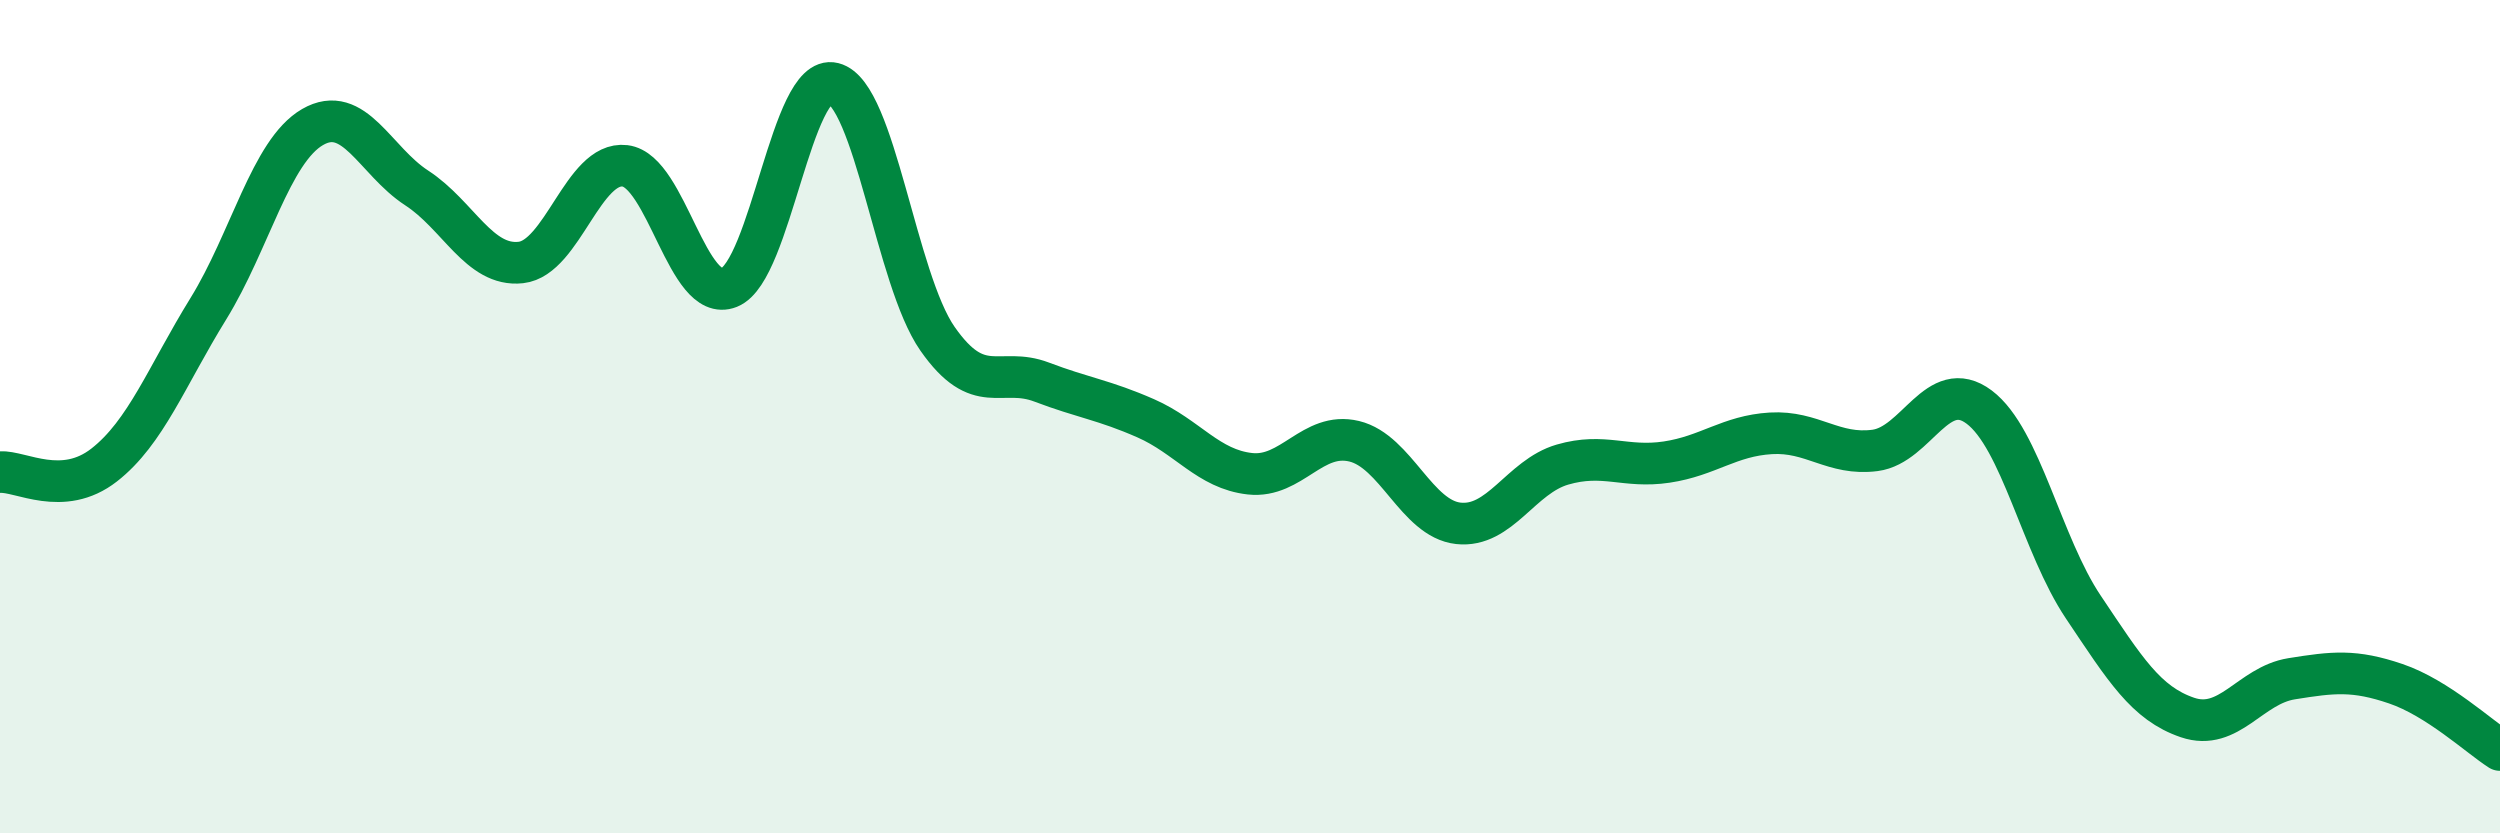
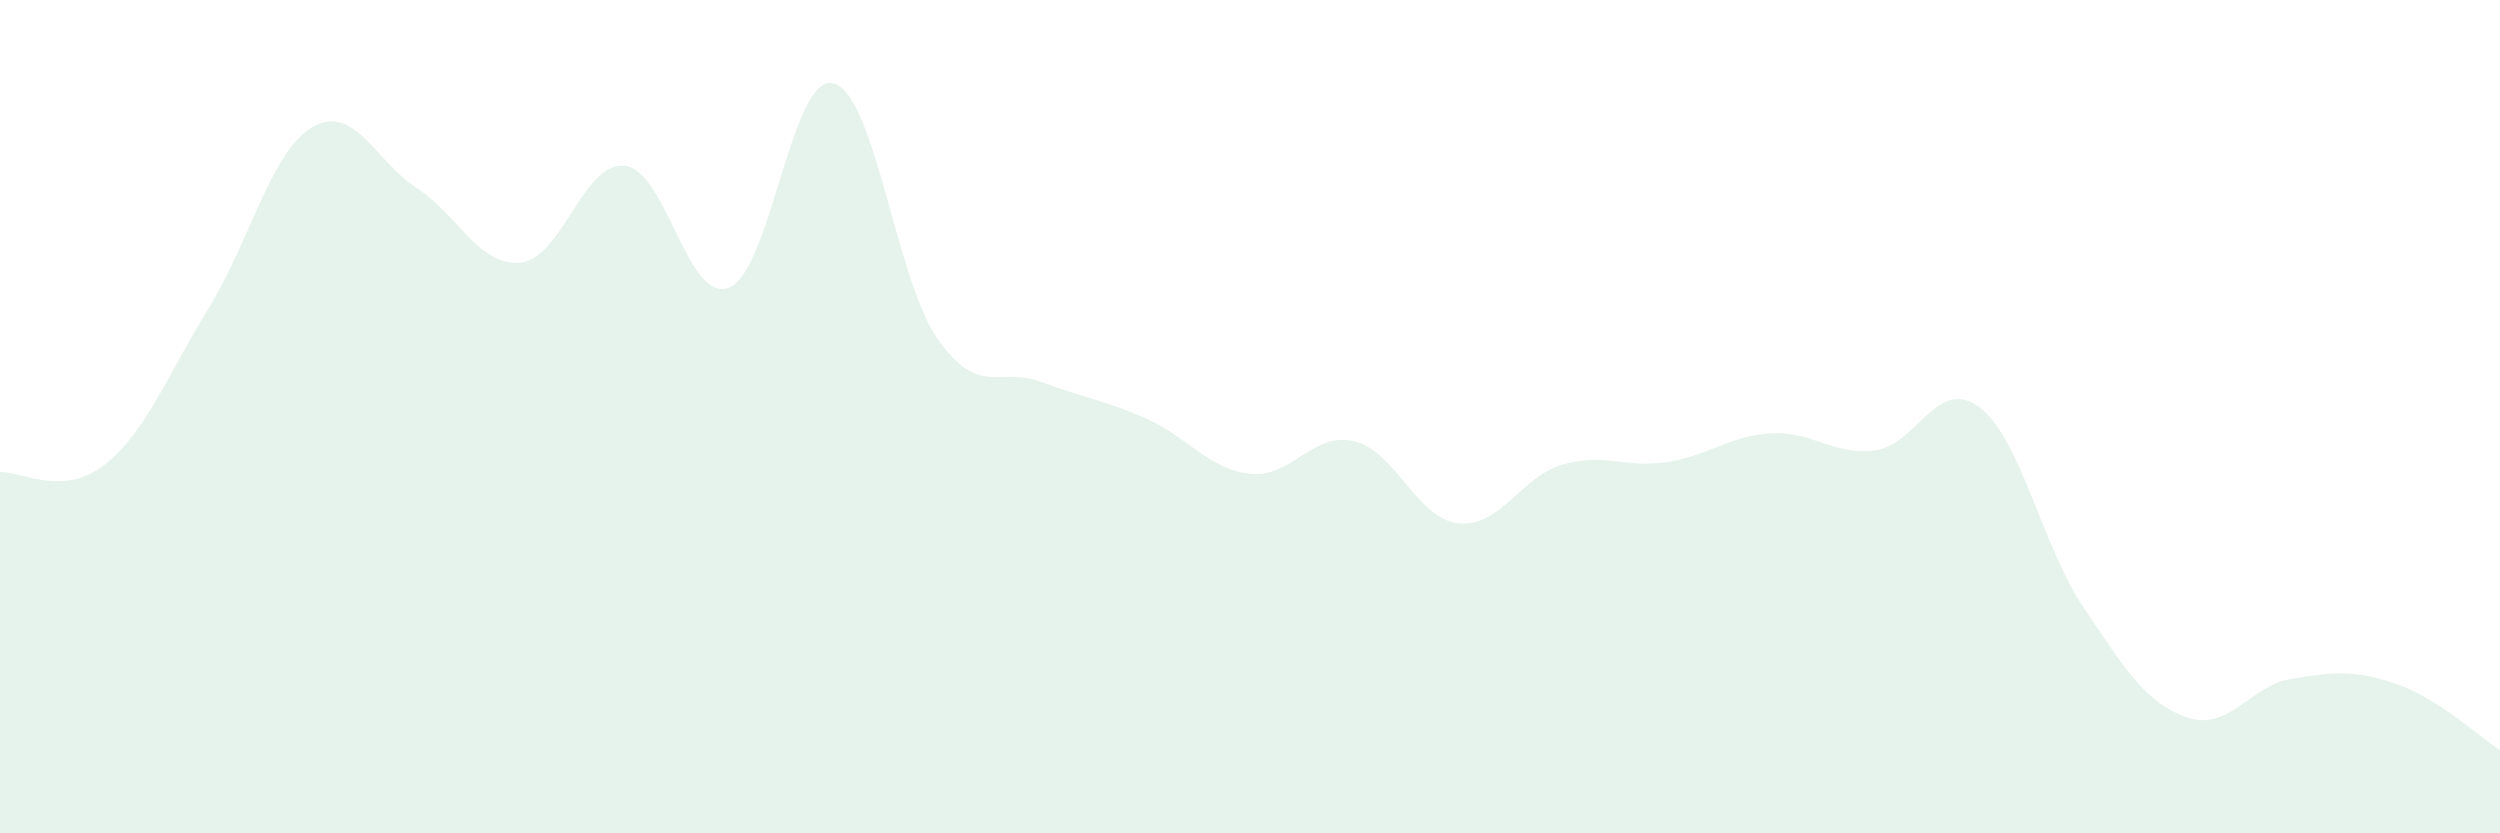
<svg xmlns="http://www.w3.org/2000/svg" width="60" height="20" viewBox="0 0 60 20">
  <path d="M 0,11.33 C 0.5,11.3 1.5,11.94 2.5,11.16 C 3.5,10.38 4,9.03 5,7.41 C 6,5.79 6.5,3.63 7.5,3.05 C 8.5,2.47 9,3.86 10,4.51 C 11,5.16 11.5,6.41 12.5,6.3 C 13.5,6.19 14,3.86 15,3.98 C 16,4.1 16.5,7.3 17.5,6.9 C 18.5,6.5 19,1.75 20,2 C 21,2.25 21.5,6.7 22.5,8.13 C 23.5,9.56 24,8.79 25,9.17 C 26,9.55 26.5,9.6 27.5,10.04 C 28.5,10.48 29,11.26 30,11.37 C 31,11.48 31.5,10.35 32.5,10.59 C 33.5,10.83 34,12.45 35,12.56 C 36,12.67 36.5,11.44 37.5,11.15 C 38.5,10.86 39,11.24 40,11.09 C 41,10.94 41.5,10.46 42.5,10.4 C 43.5,10.34 44,10.94 45,10.81 C 46,10.68 46.5,9.02 47.5,9.77 C 48.5,10.52 49,13.08 50,14.57 C 51,16.06 51.5,16.88 52.5,17.22 C 53.5,17.56 54,16.45 55,16.29 C 56,16.13 56.5,16.07 57.5,16.41 C 58.5,16.75 59.5,17.68 60,18L60 20L0 20Z" fill="#008740" opacity="0.1" stroke-linecap="round" stroke-linejoin="round" />
-   <path d="M 0,11.33 C 0.5,11.3 1.5,11.94 2.5,11.16 C 3.5,10.38 4,9.03 5,7.41 C 6,5.79 6.5,3.63 7.5,3.05 C 8.5,2.47 9,3.86 10,4.51 C 11,5.16 11.5,6.41 12.5,6.3 C 13.5,6.19 14,3.86 15,3.98 C 16,4.1 16.5,7.3 17.5,6.9 C 18.5,6.5 19,1.75 20,2 C 21,2.25 21.5,6.7 22.5,8.13 C 23.5,9.56 24,8.79 25,9.17 C 26,9.55 26.5,9.6 27.5,10.04 C 28.5,10.48 29,11.26 30,11.37 C 31,11.48 31.5,10.35 32.5,10.59 C 33.5,10.83 34,12.45 35,12.56 C 36,12.67 36.5,11.44 37.5,11.15 C 38.5,10.86 39,11.24 40,11.09 C 41,10.94 41.5,10.46 42.5,10.4 C 43.5,10.34 44,10.94 45,10.81 C 46,10.68 46.5,9.02 47.5,9.77 C 48.5,10.52 49,13.08 50,14.57 C 51,16.06 51.5,16.88 52.5,17.22 C 53.5,17.56 54,16.45 55,16.29 C 56,16.13 56.5,16.07 57.5,16.41 C 58.5,16.75 59.5,17.68 60,18" stroke="#008740" stroke-width="1" fill="none" stroke-linecap="round" stroke-linejoin="round" />
</svg>